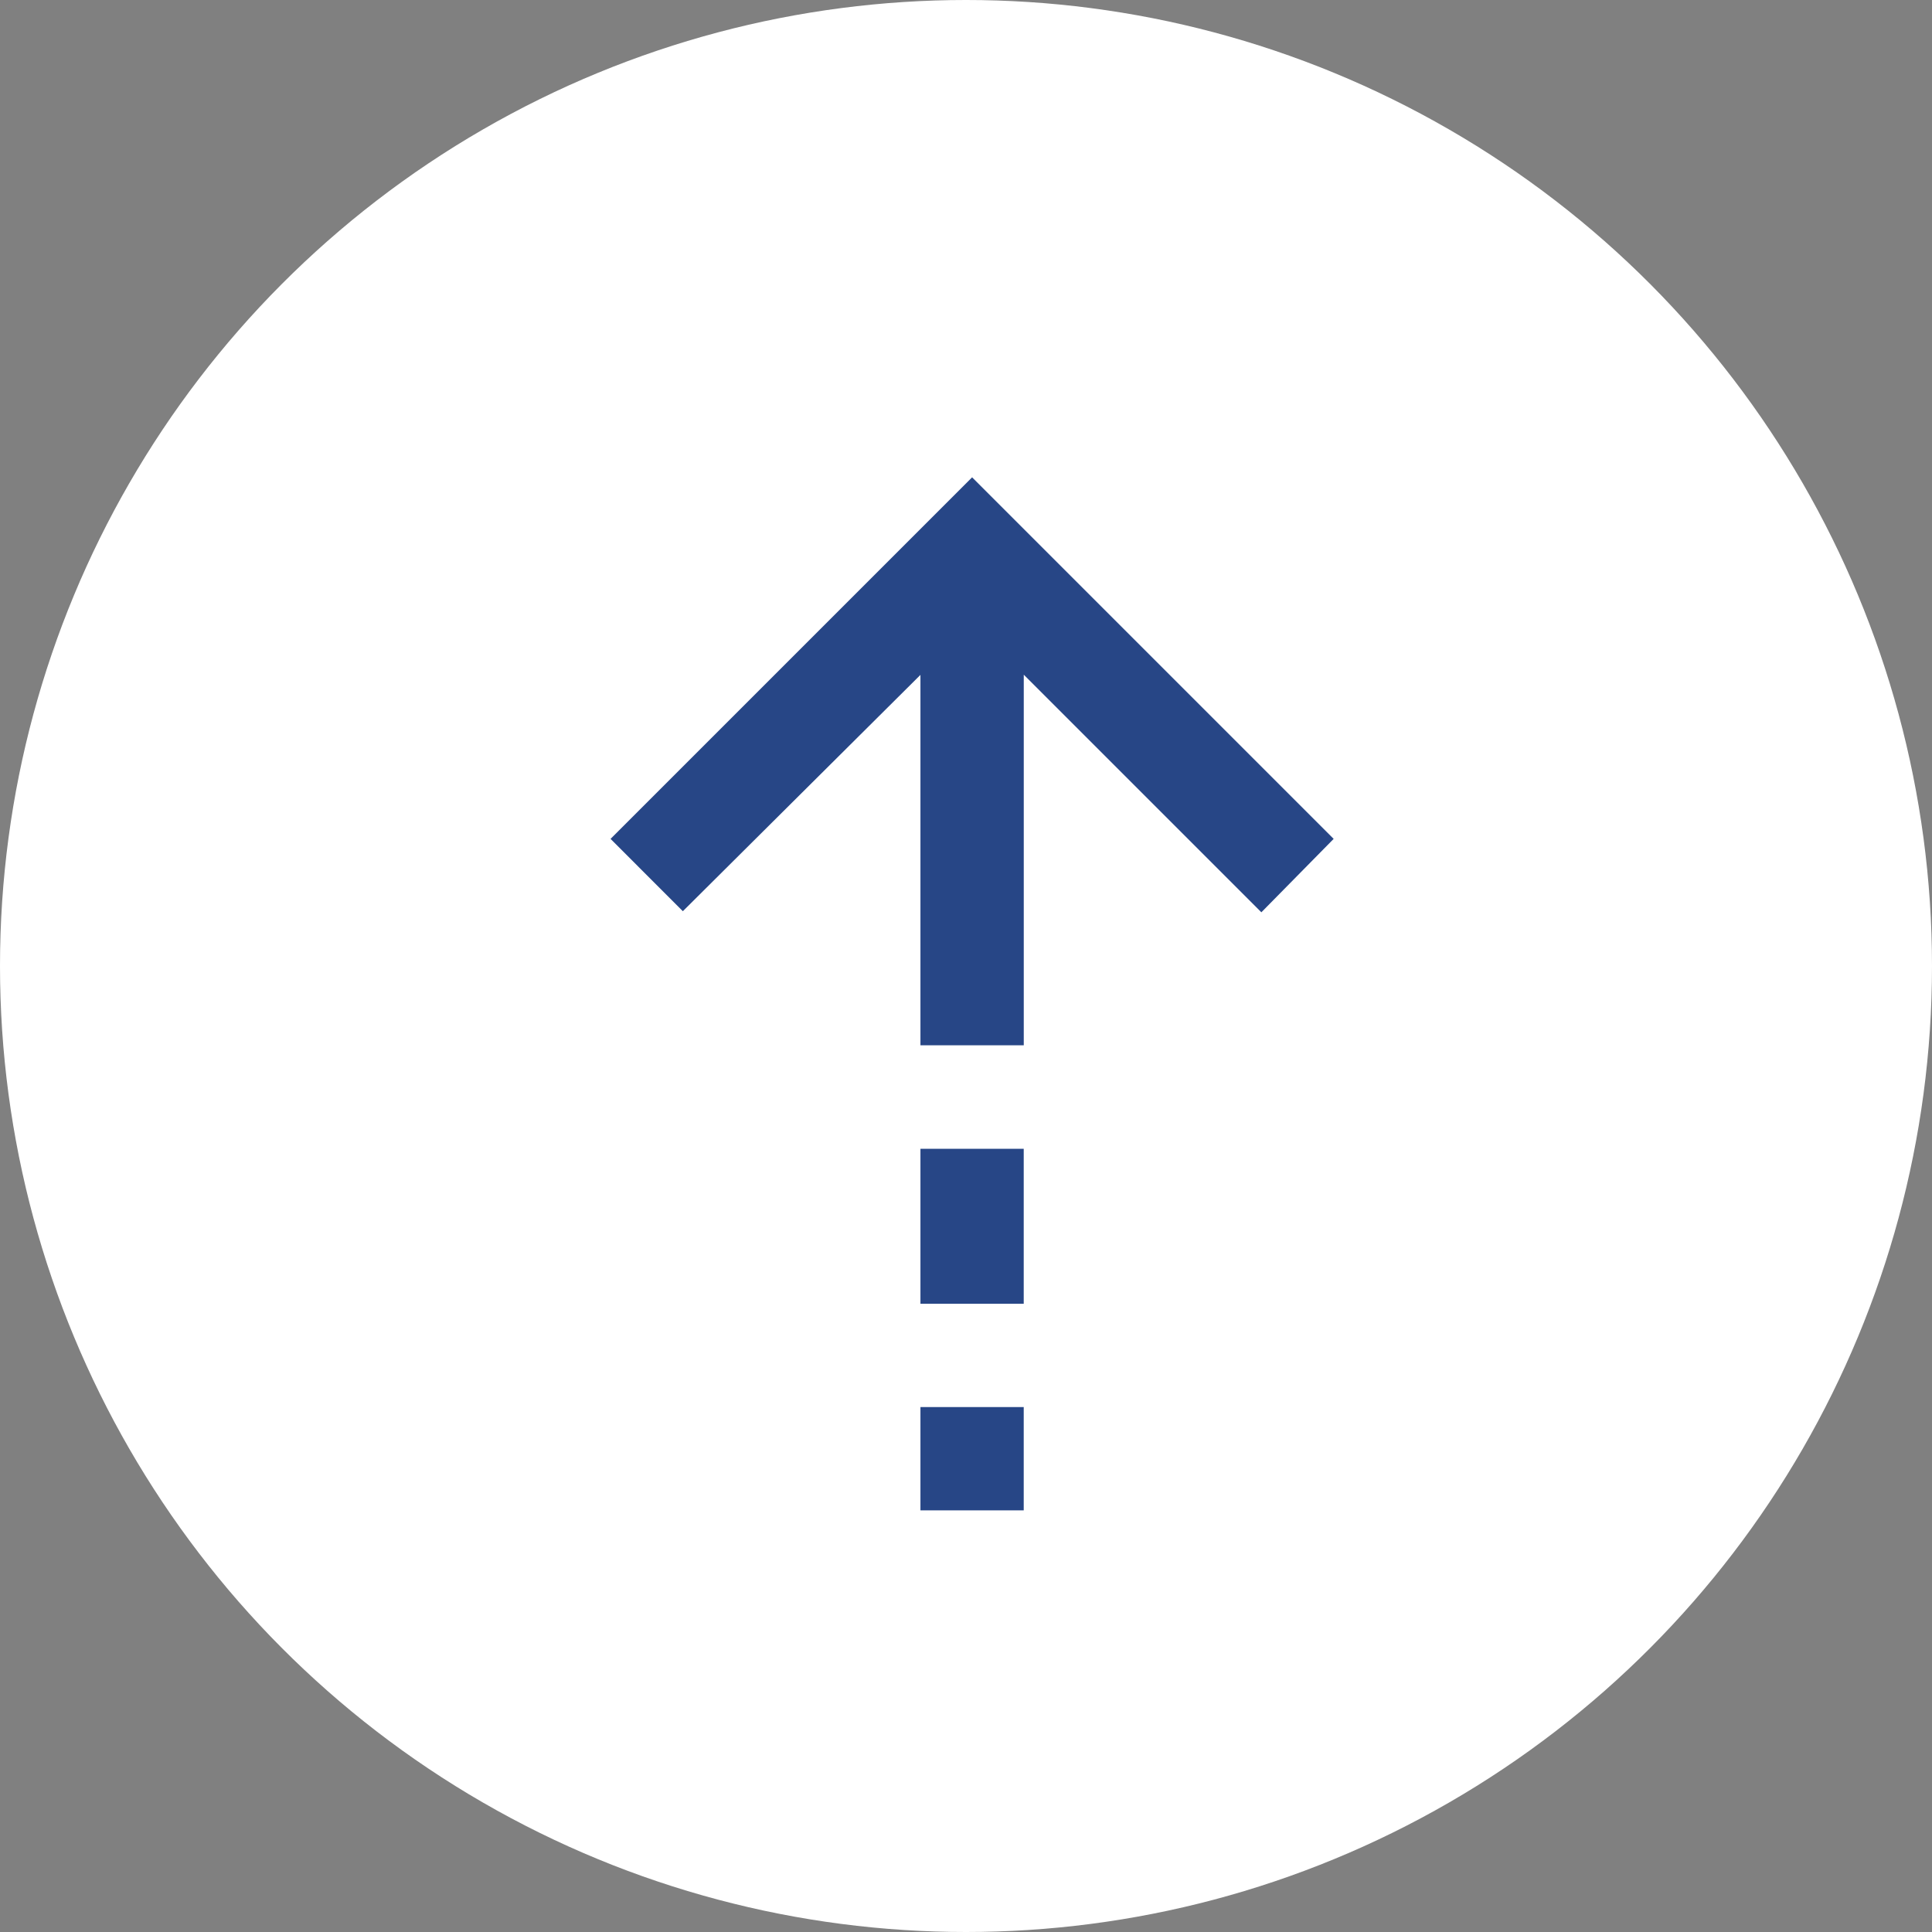
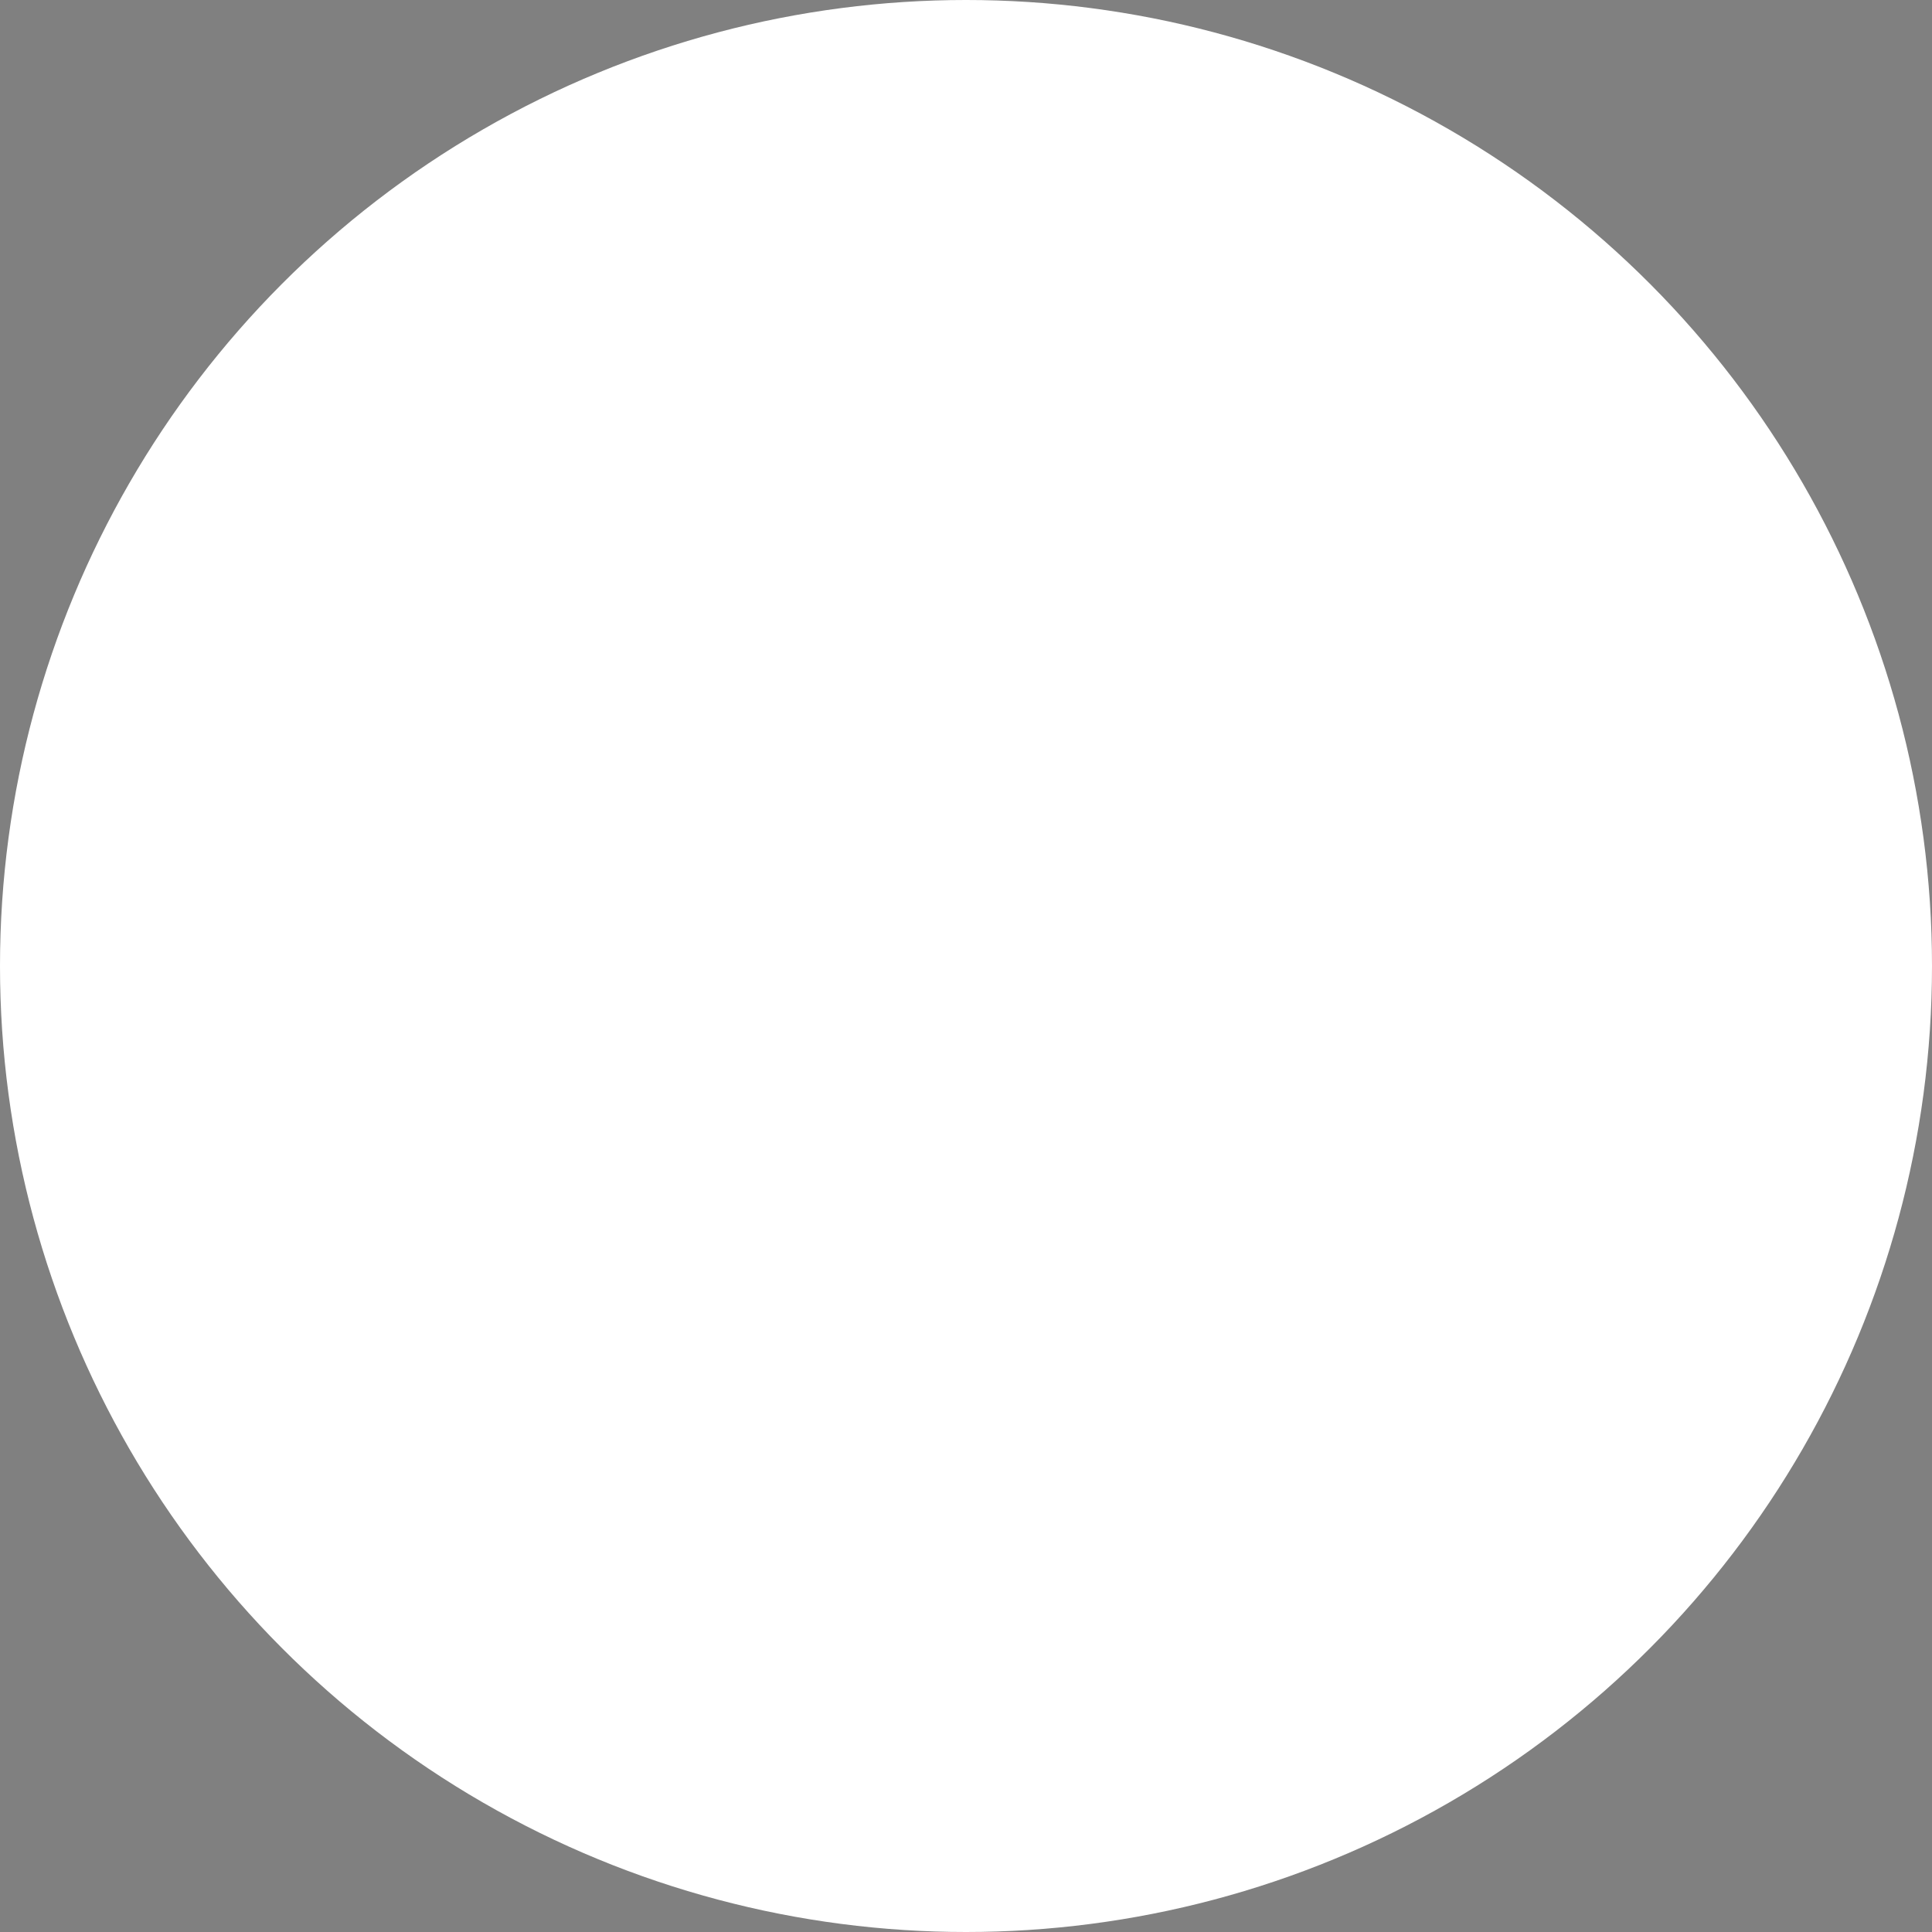
<svg xmlns="http://www.w3.org/2000/svg" width="50" height="50" viewBox="0 0 50 50">
  <rect x="0" y="0" width="50" height="50" fill="#808080" stroke="none" />
  <g id="Group_1116" data-name="Group 1116" transform="translate(0 -20)">
    <circle id="Ellipse_2" data-name="Ellipse 2" cx="25" cy="25" r="25" transform="translate(0 20)" fill="#fff" />
-     <path id="arrow_warm_up_24dp_E8EAED_FILL0_wght400_GRAD0_opsz24" d="M208.02-874.887l-6.149,6.116L200-870.643,209.357-880l9.357,9.357-1.871,1.9-6.149-6.149v9.591H208.02Zm0,16.275v-4.01h2.673v4.01Zm0,5.347v-2.674h2.673v2.674Z" transform="translate(-184.199 912.353)" fill="#274686" />
  </g>
</svg>